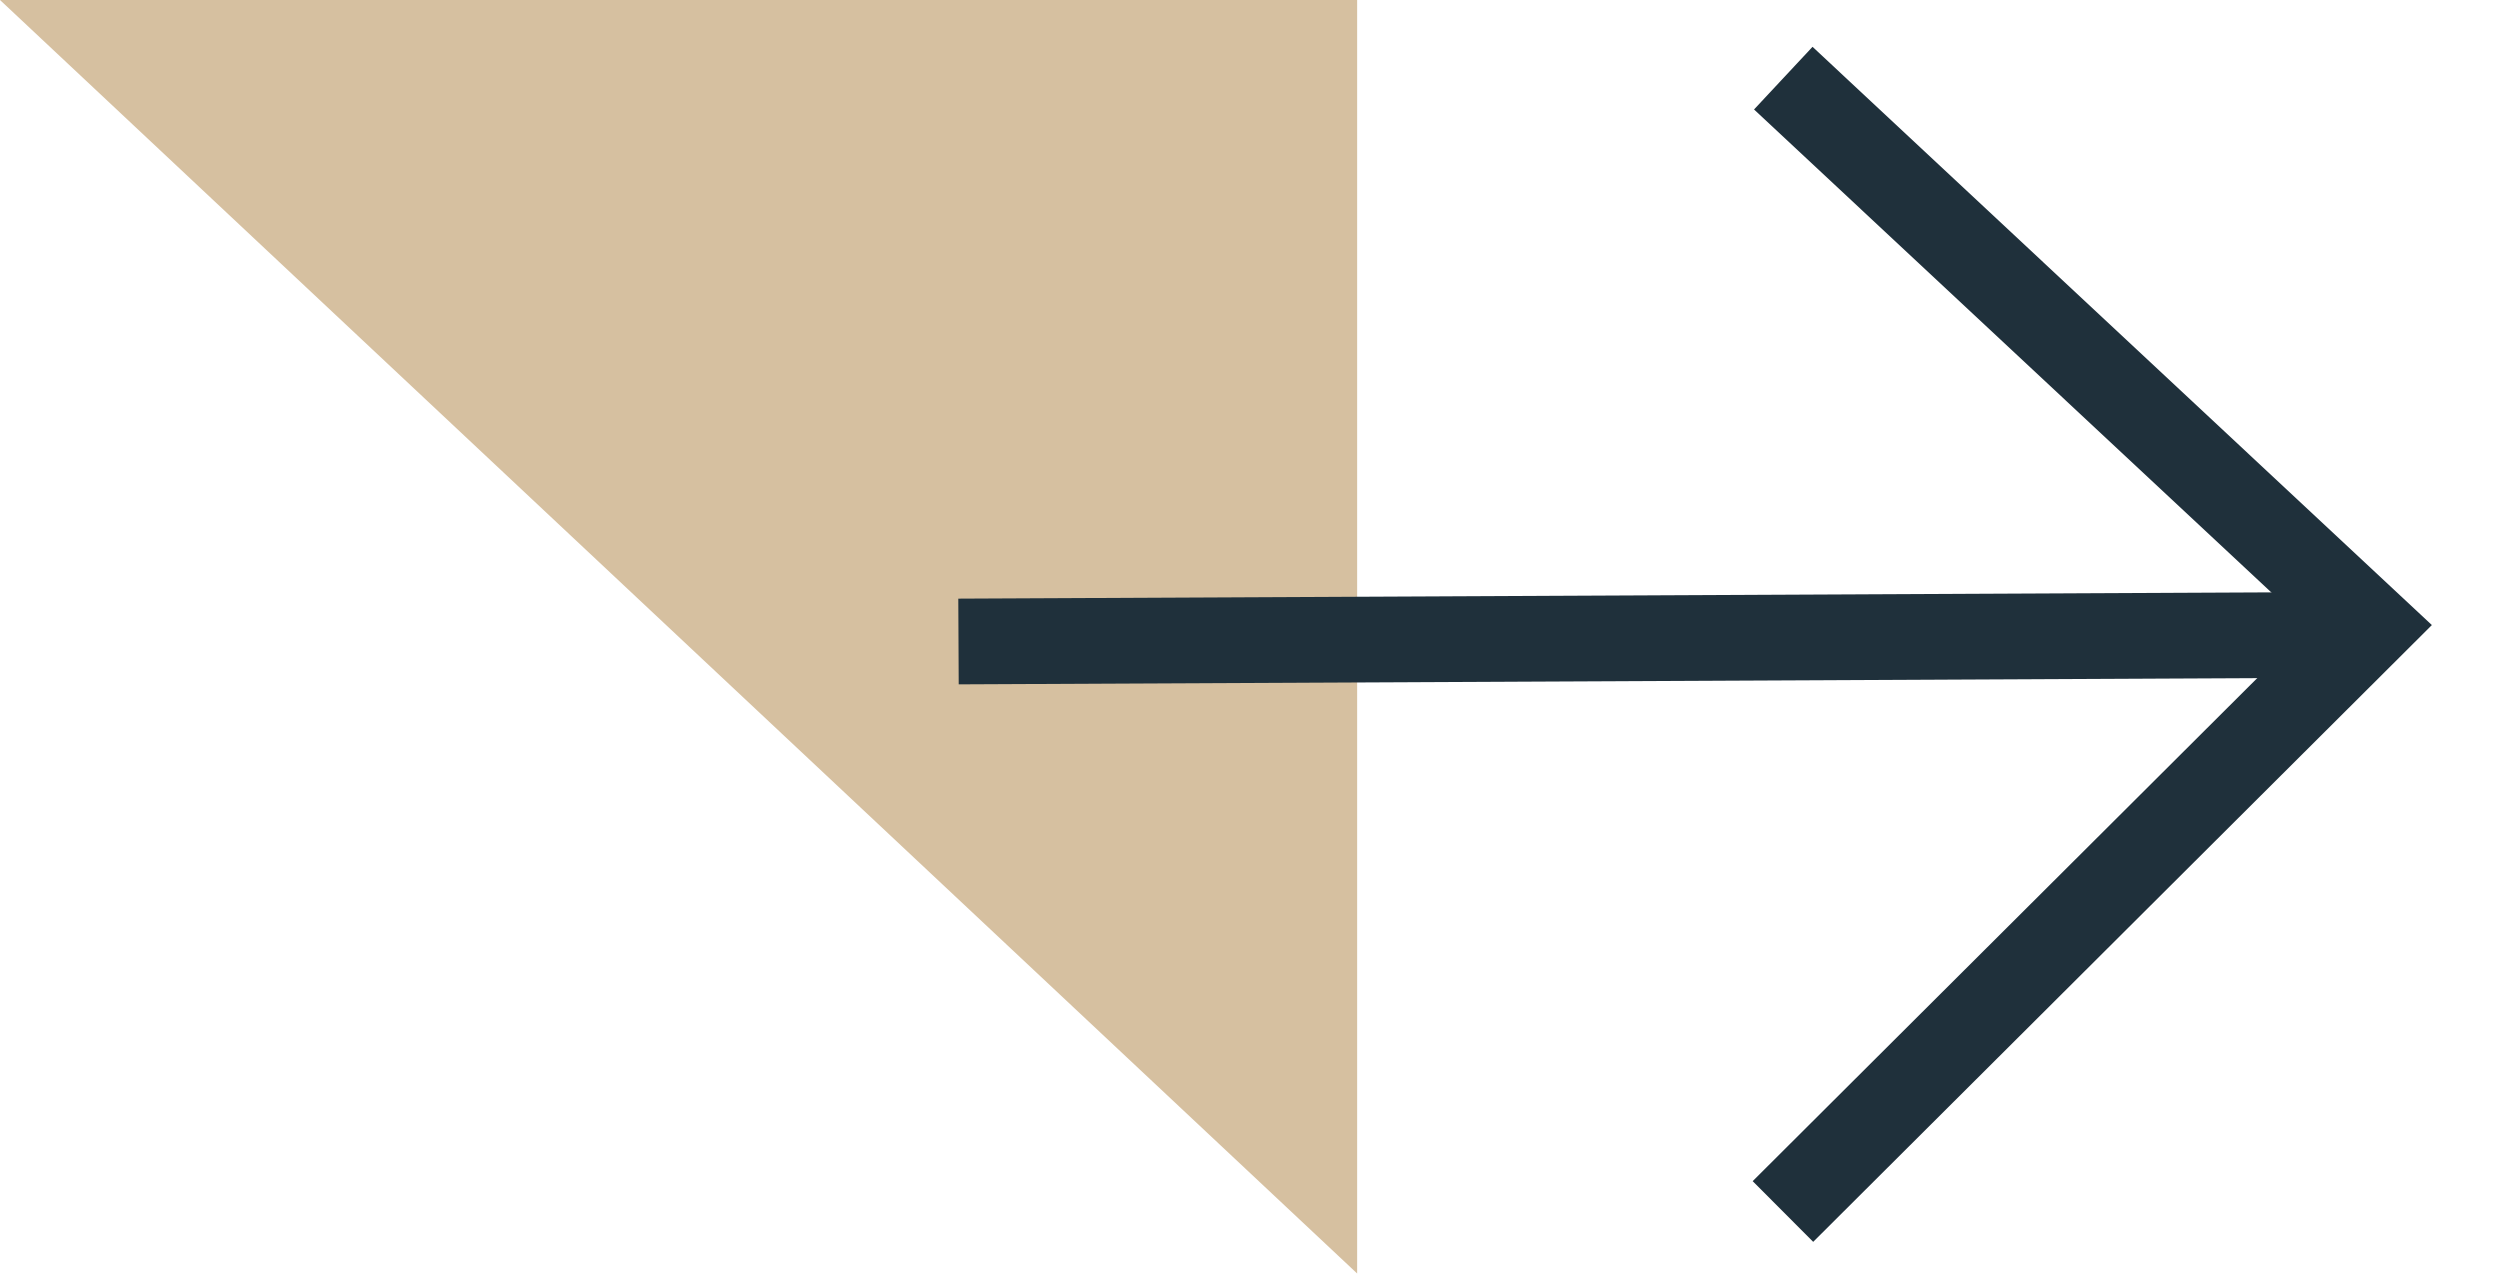
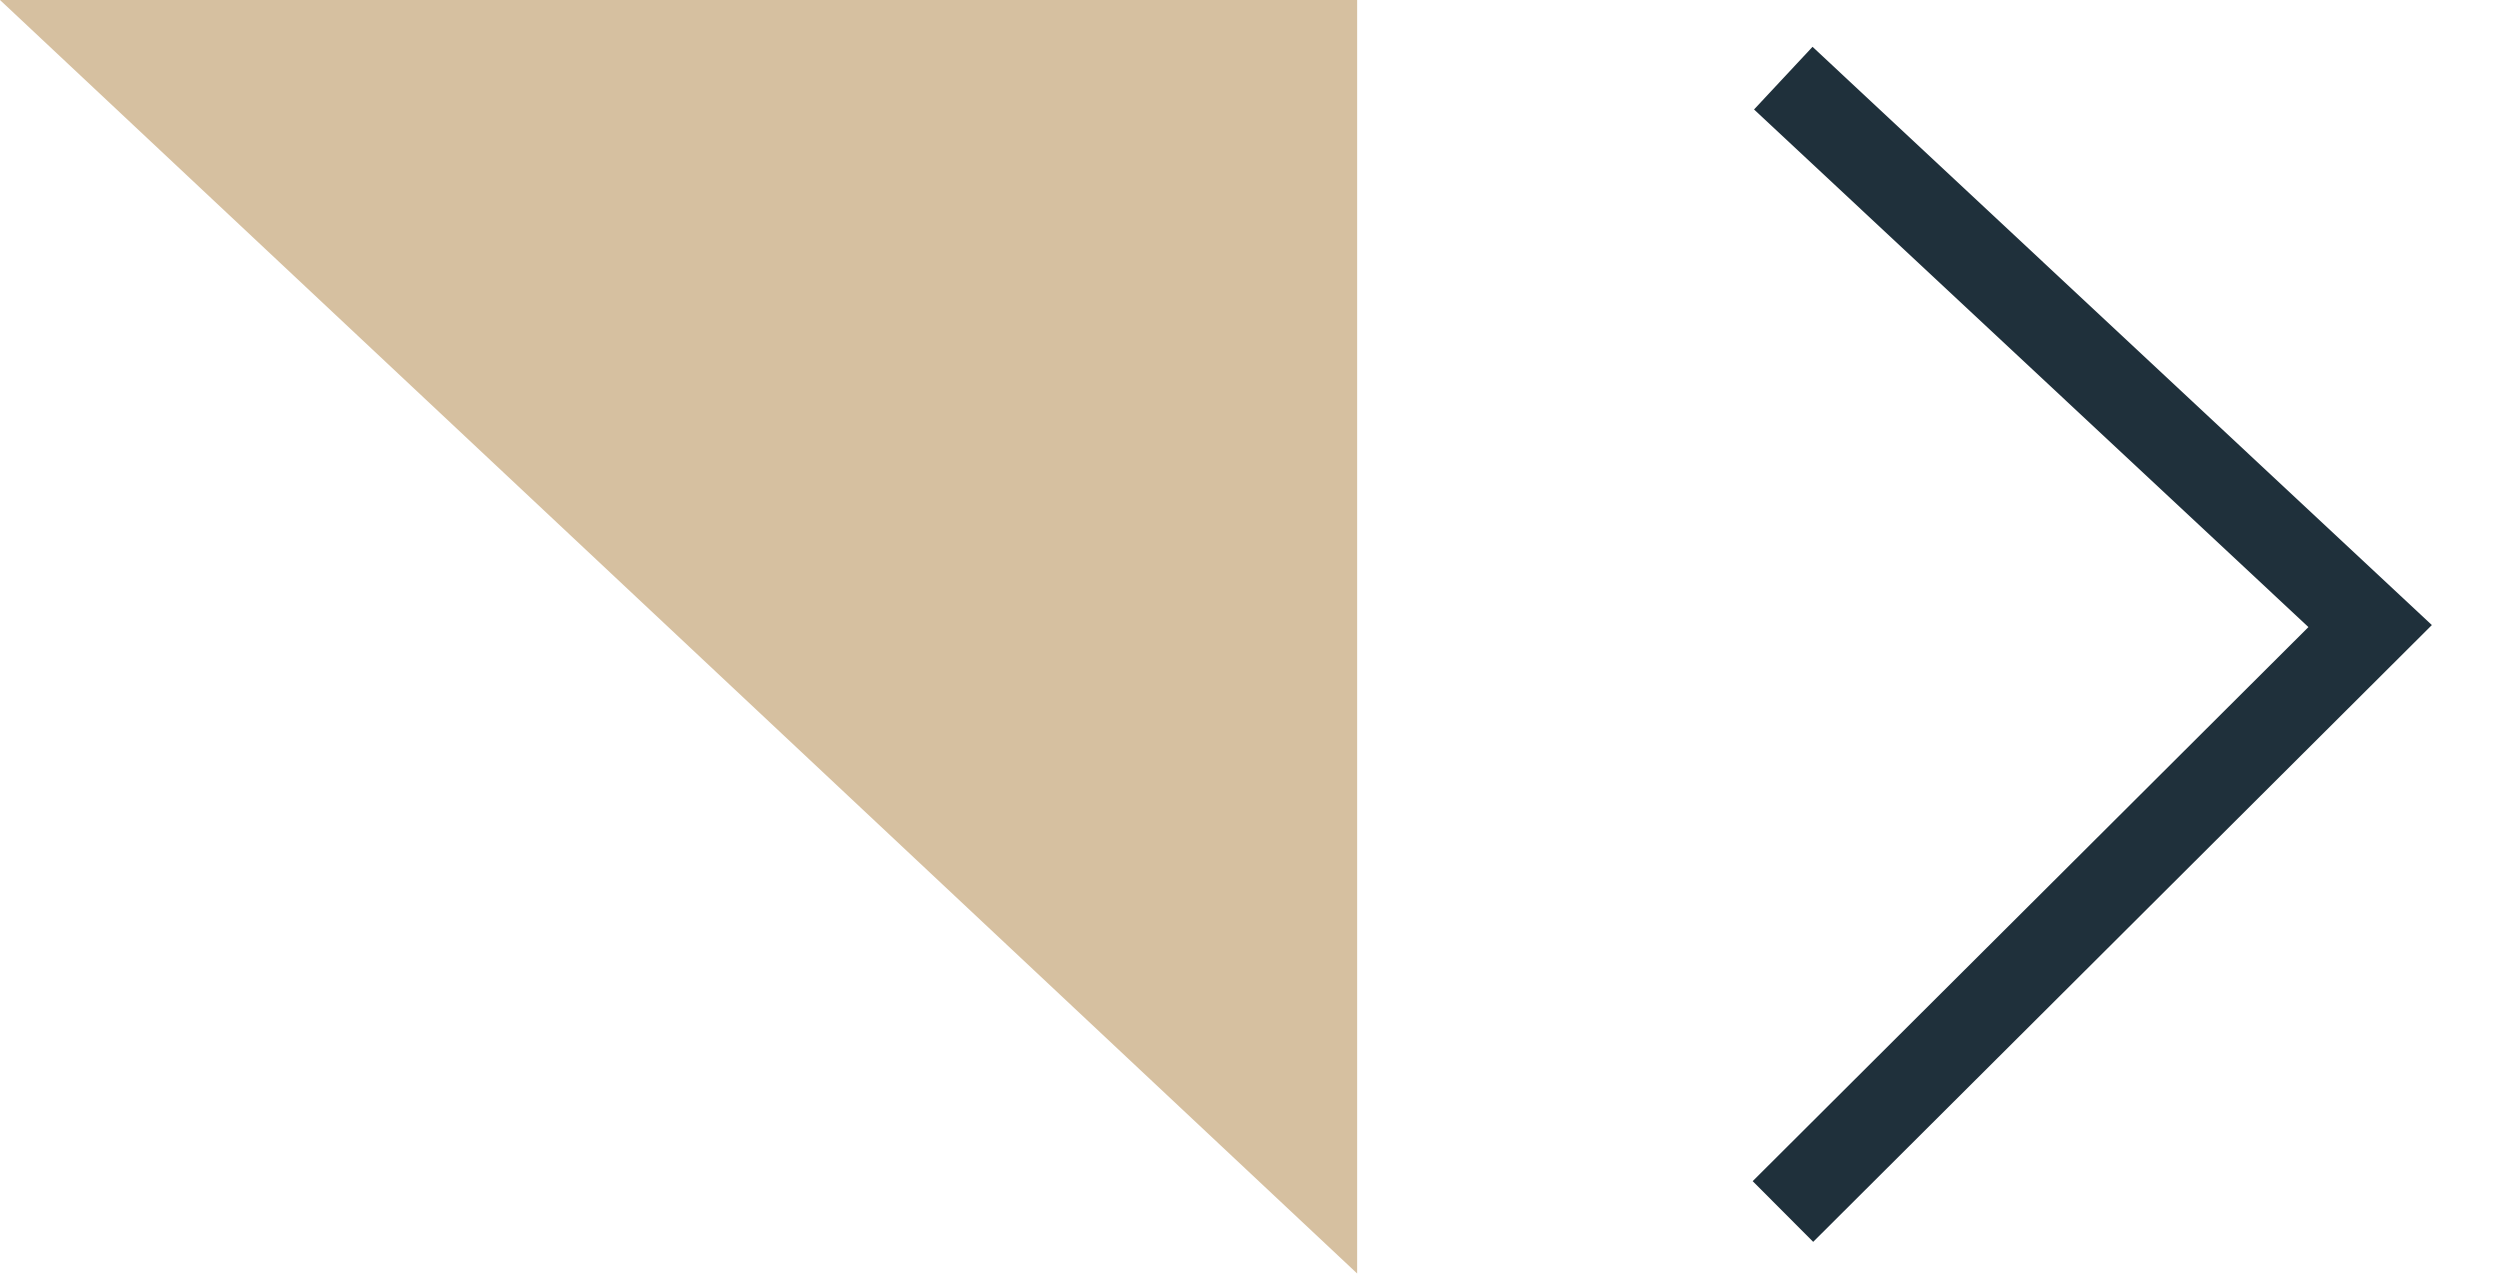
<svg xmlns="http://www.w3.org/2000/svg" width="35px" height="18px" viewBox="0 0 35 18" version="1.1">
  <title>atico-btn-arrow</title>
  <g id="Base-Pages" stroke="none" stroke-width="1" fill="none" fill-rule="evenodd">
    <g id="About/Awards-&amp;-Testimonials" transform="translate(-184, -2242)">
      <g id="Our-projects" transform="translate(165, 1778)">
        <g id="project-card" transform="translate(0, 71)">
          <g id="atico-btn-arrow" transform="translate(19, 393)">
            <polygon id="Path-2" fill="#D6C0A0" points="0 4.31654712e-13 19 4.31654712e-13 19 17.829" />
            <g id="bd-arrow-r1" transform="translate(13, 1)" stroke="#1F303B" stroke-width="1.2">
-               <line x1="0.018" y1="7.82" x2="19.777" y2="7.725" id="Line-4" transform="translate(10.098, 7.853) rotate(-180) translate(-10.098, -7.853) " />
              <polyline id="Line-4" transform="translate(16.072, 8.027) rotate(-180) translate(-16.072, -8.027) " points="20.178 15.96 11.962 8.289 20.183 0.093" />
            </g>
          </g>
        </g>
      </g>
    </g>
  </g>
</svg>